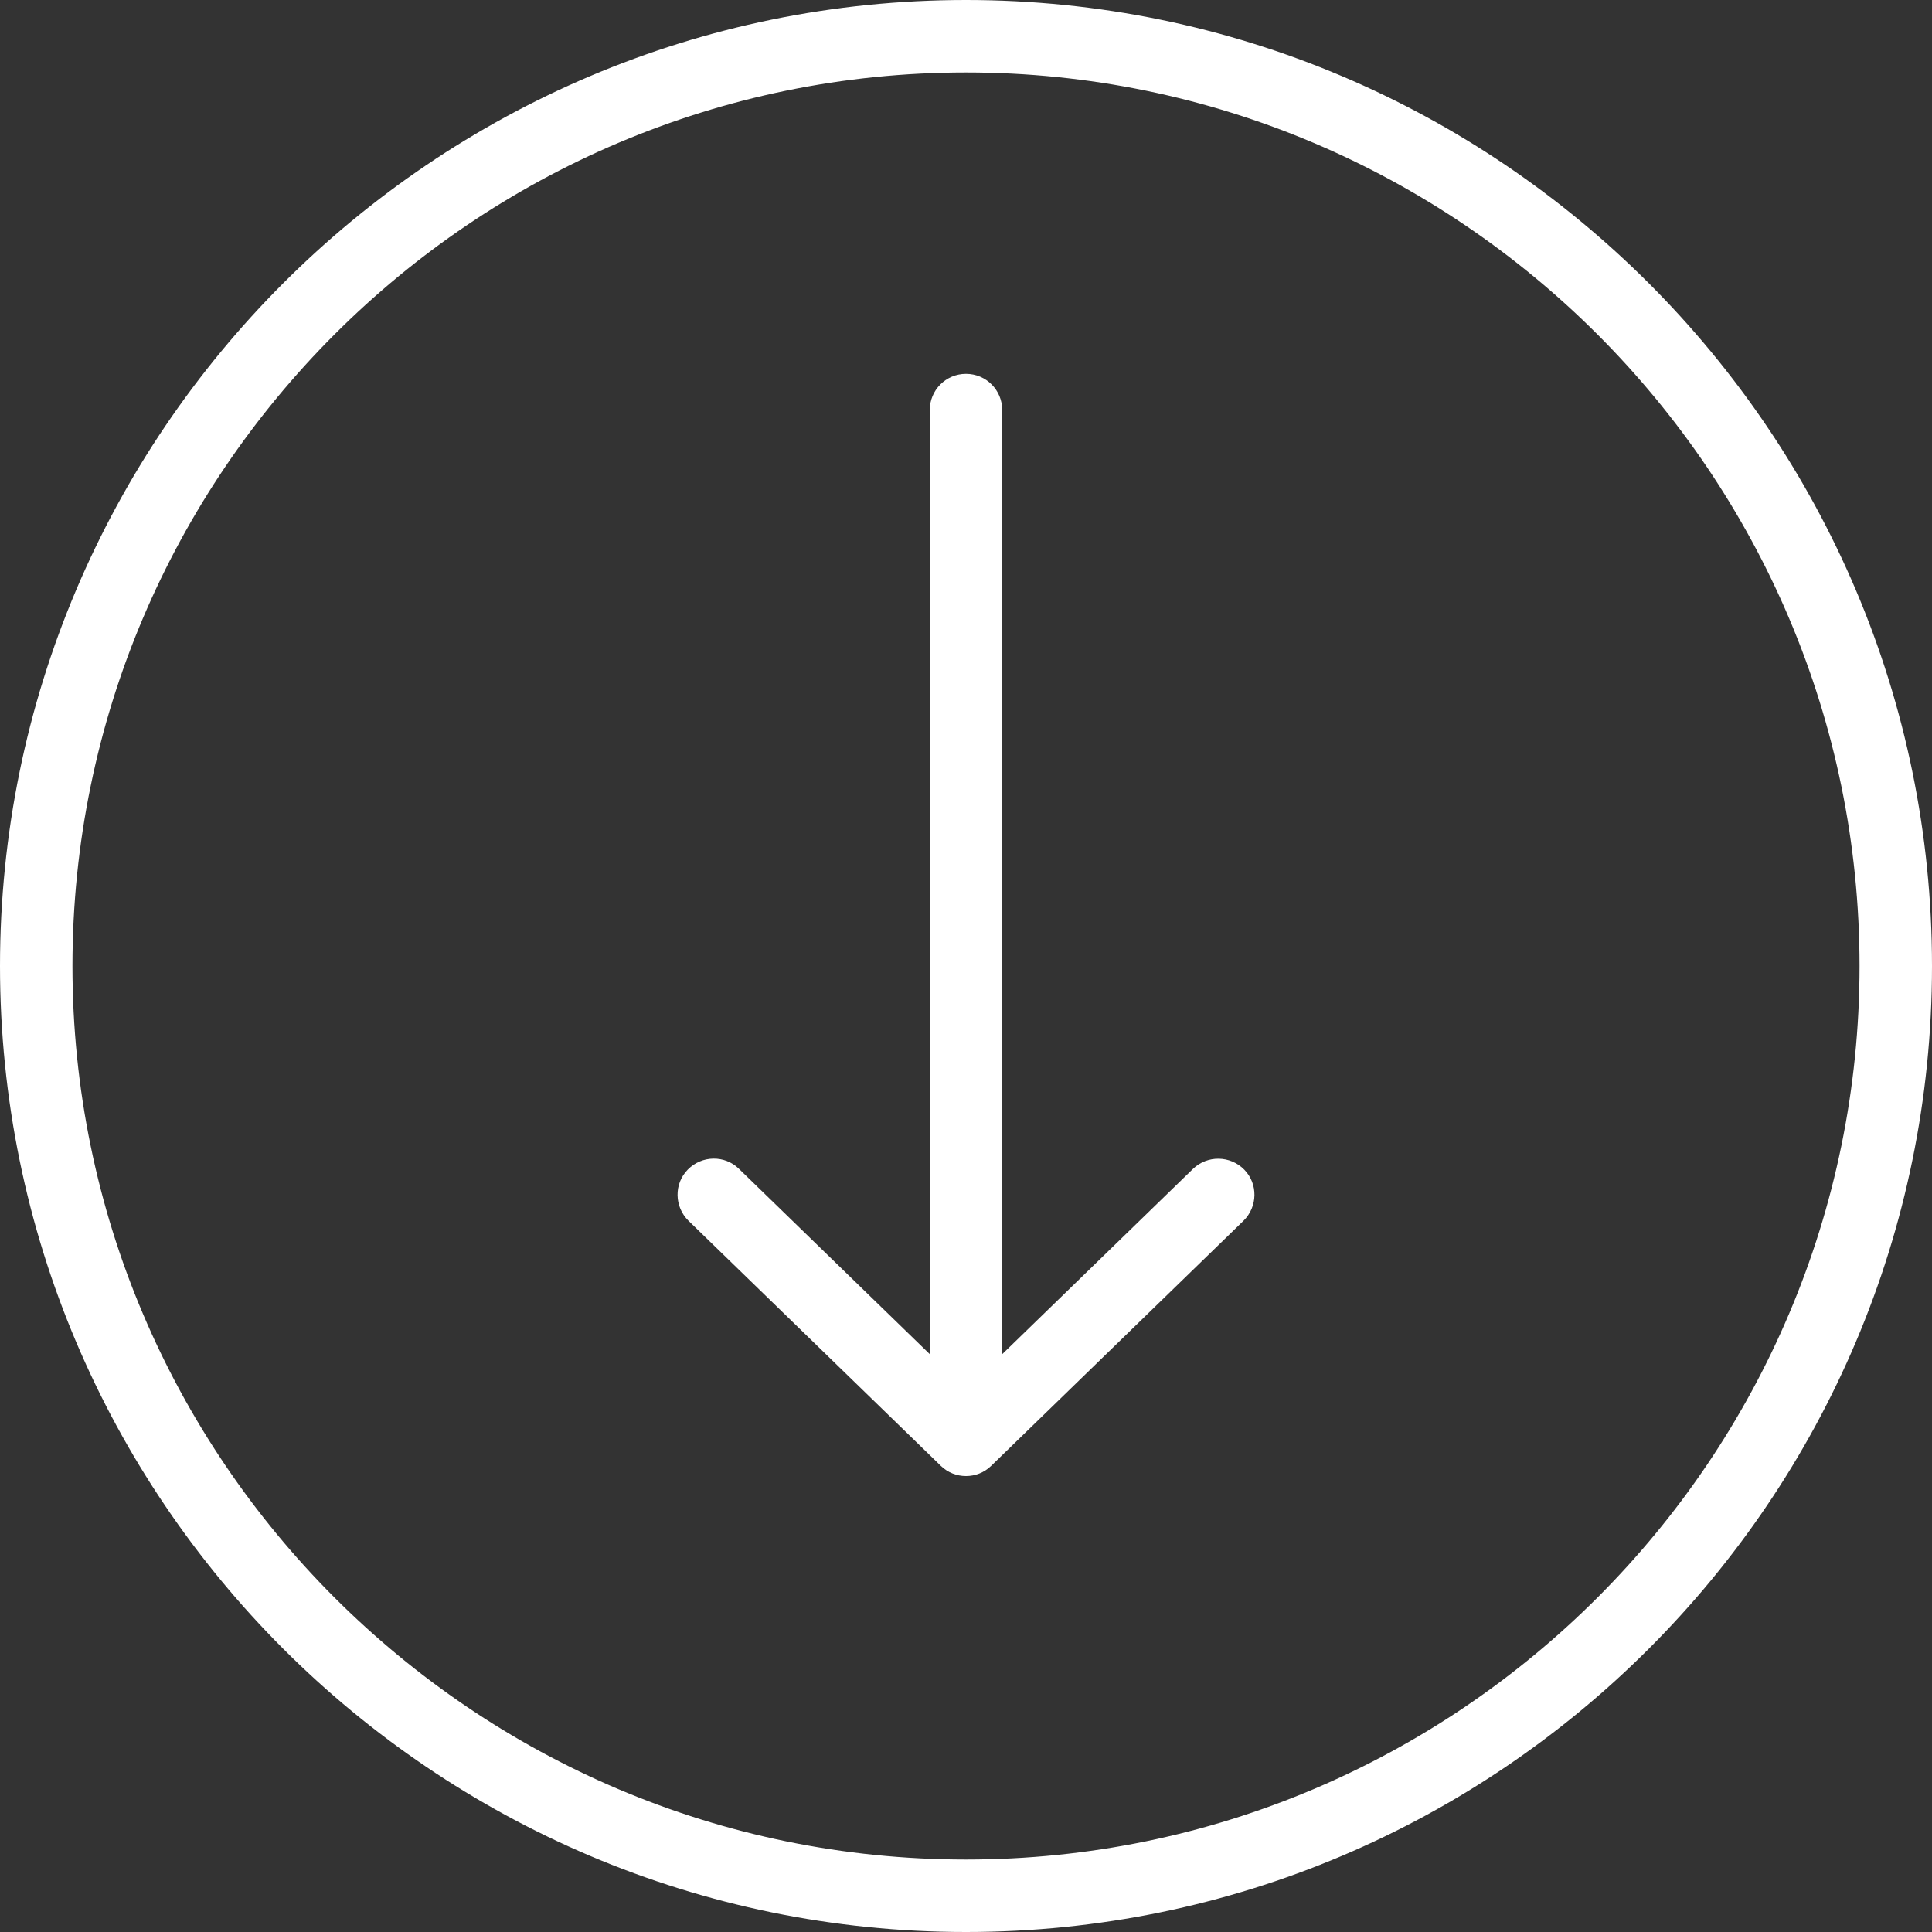
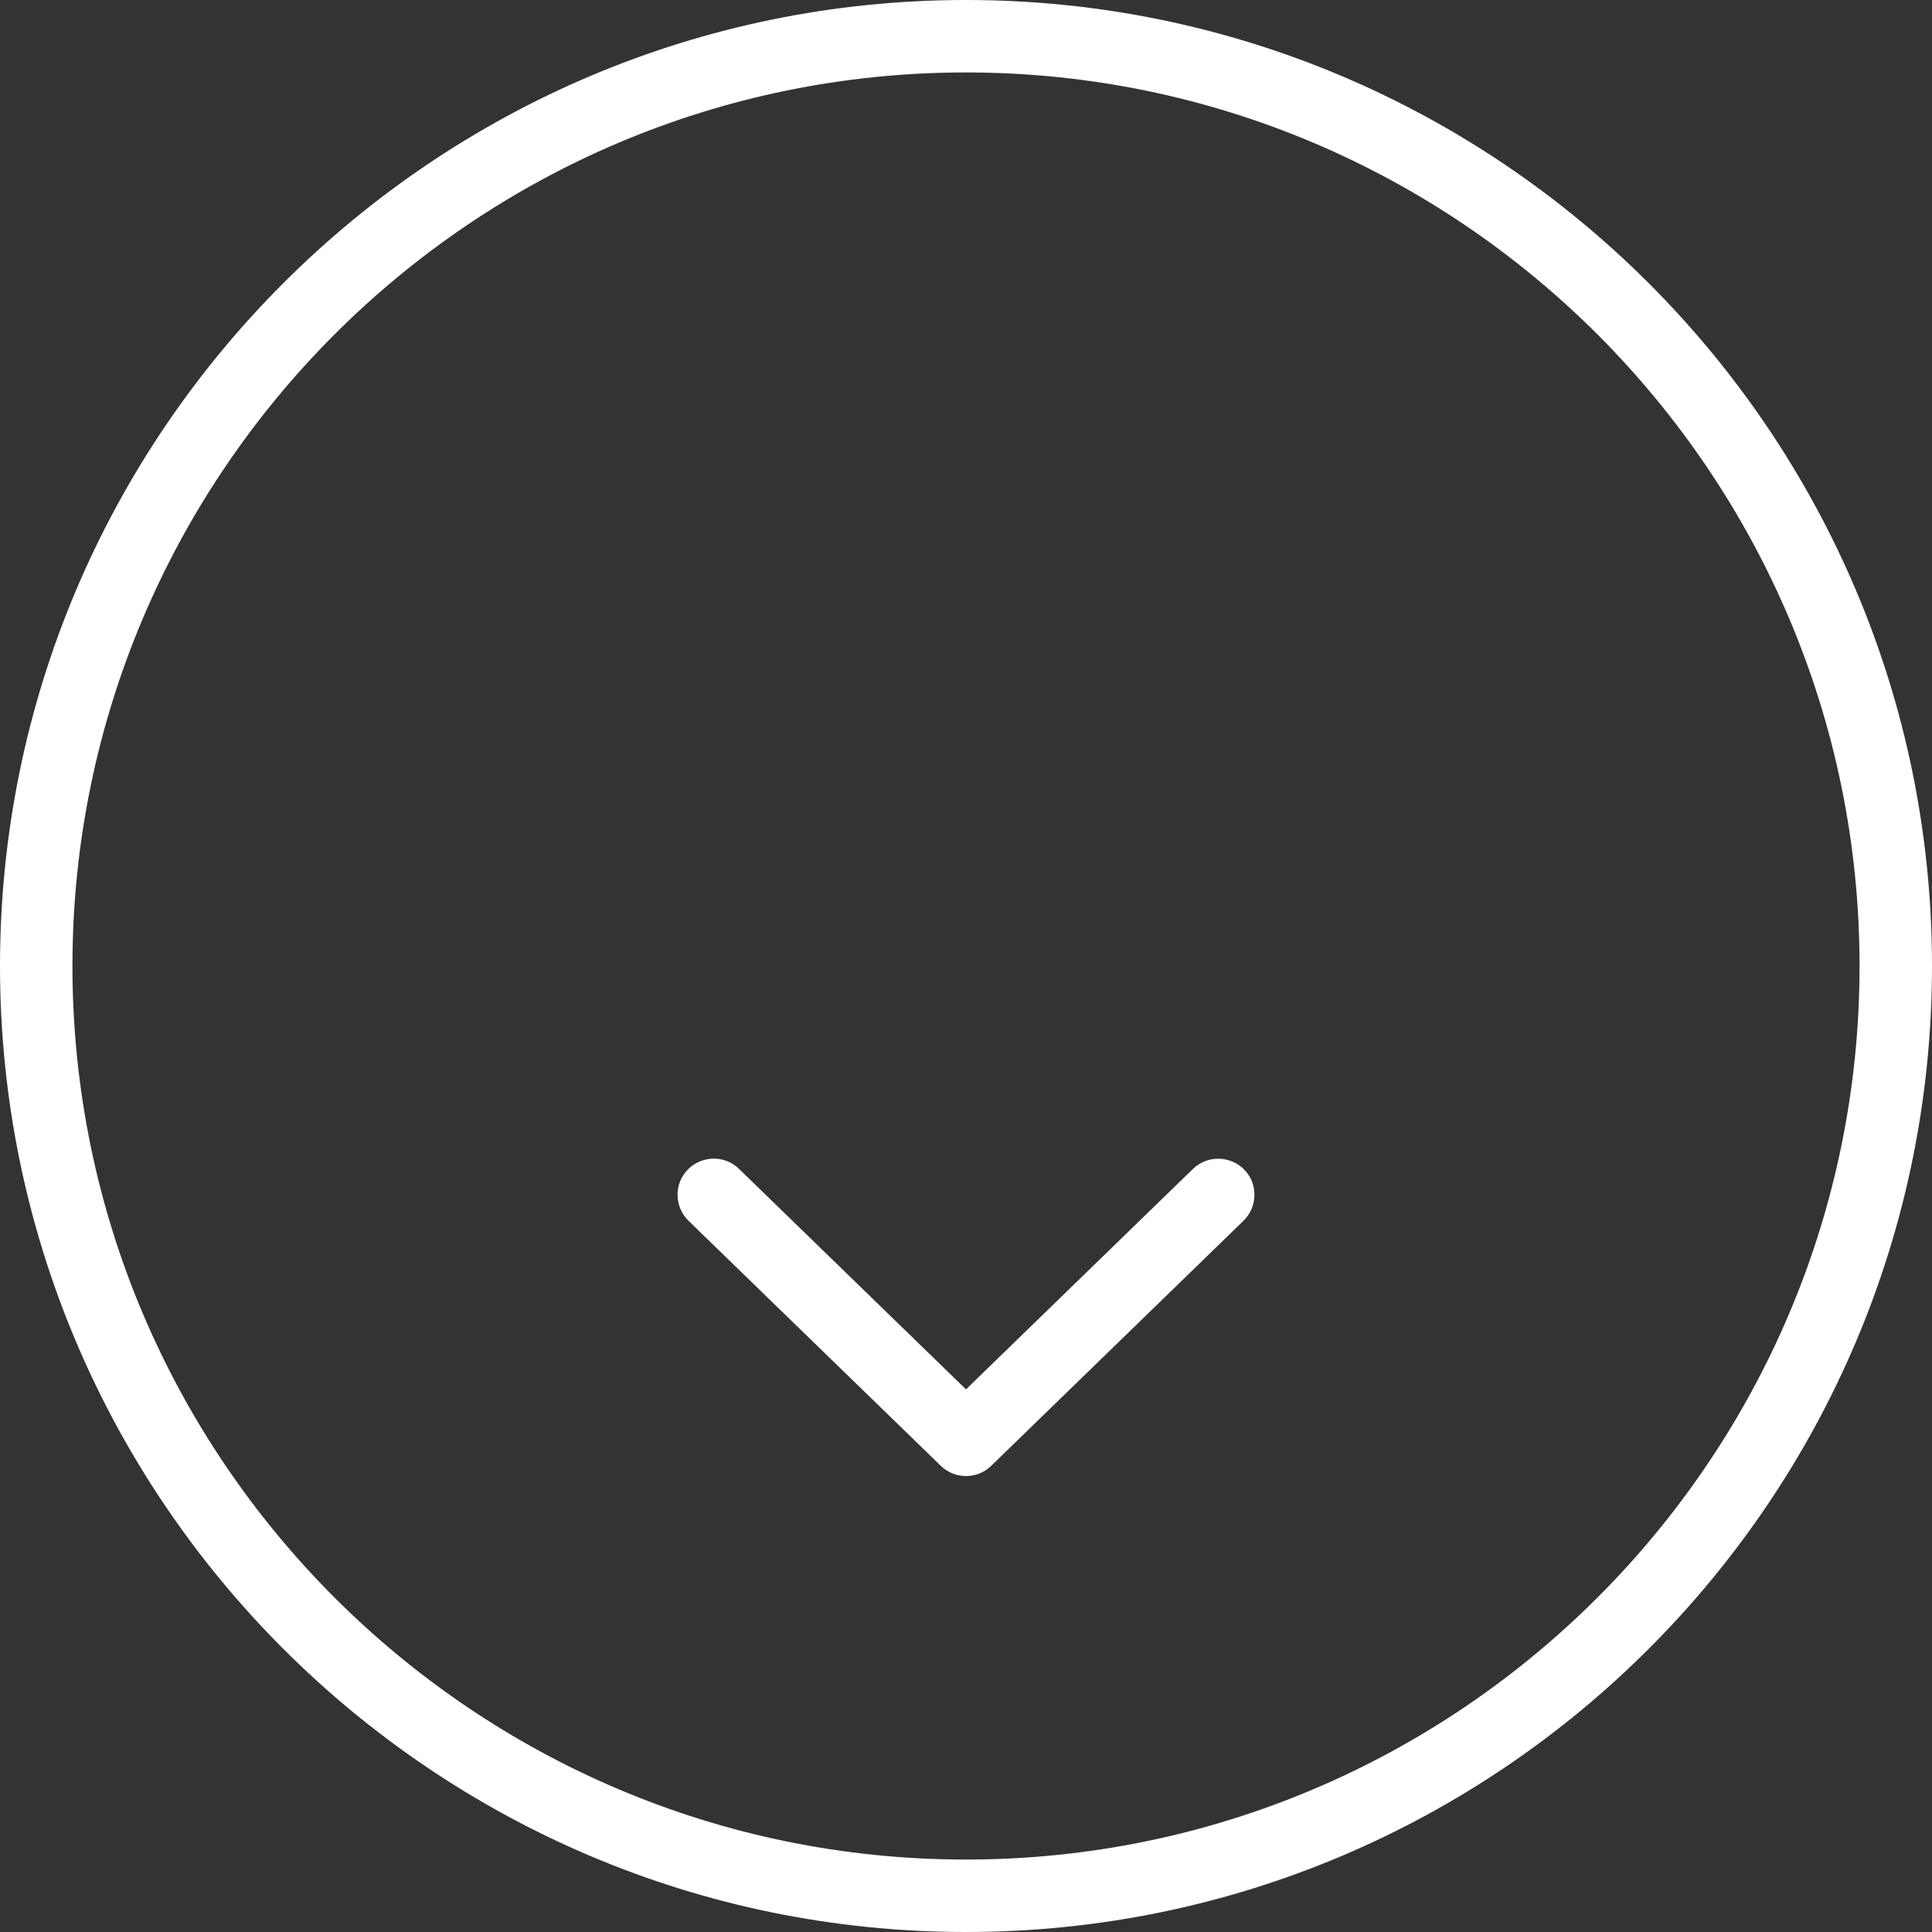
<svg xmlns="http://www.w3.org/2000/svg" version="1.1" id="Ebene_1" x="0px" y="0px" viewBox="0 0 80 80" style="enable-background:new 0 0 80 80;" xml:space="preserve">
  <rect x="0" y="0" width="80" height="80" fill="#333333" stroke="none" />
  <style type="text/css">
	.st0{fill:#FFFFFF;}
</style>
  <g>
    <path class="st0" d="M40,80C17.94,80,0,62.06,0,40S17.94,0,40,0c22.06,0,40,17.94,40,40S62.06,80,40,80z M40,3C19.6,3,3,19.6,3,40   s16.6,37,37,37c20.4,0,37-16.6,37-37S60.4,3,40,3z" />
  </g>
  <path class="st0" d="M40,61.12c-0.38,0-0.75-0.14-1.04-0.42L28.51,50.55c-0.59-0.58-0.61-1.53-0.03-2.12  c0.58-0.59,1.53-0.61,2.12-0.03l9.4,9.13l9.4-9.13c0.59-0.57,1.54-0.56,2.12,0.03c0.58,0.59,0.56,1.54-0.03,2.12L41.04,60.7  C40.75,60.98,40.38,61.12,40,61.12z" />
-   <path class="st0" d="M40,59.48c-0.83,0-1.5-0.67-1.5-1.5v-41c0-0.83,0.67-1.5,1.5-1.5s1.5,0.67,1.5,1.5v41  C41.5,58.8,40.83,59.48,40,59.48z" />
</svg>